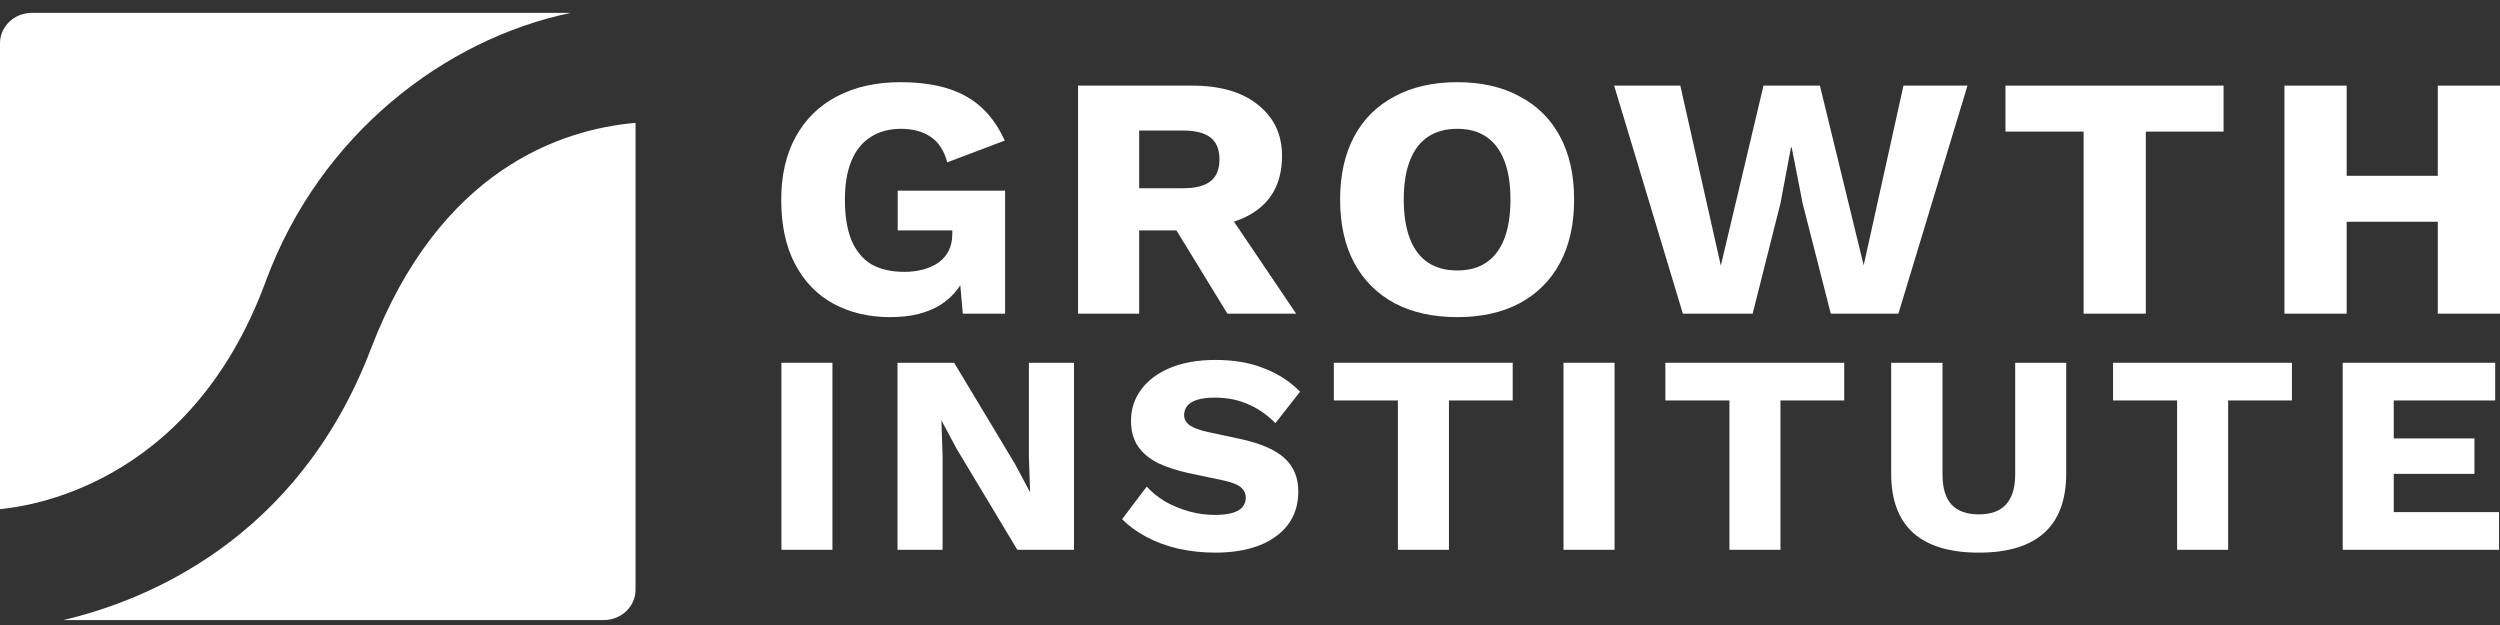
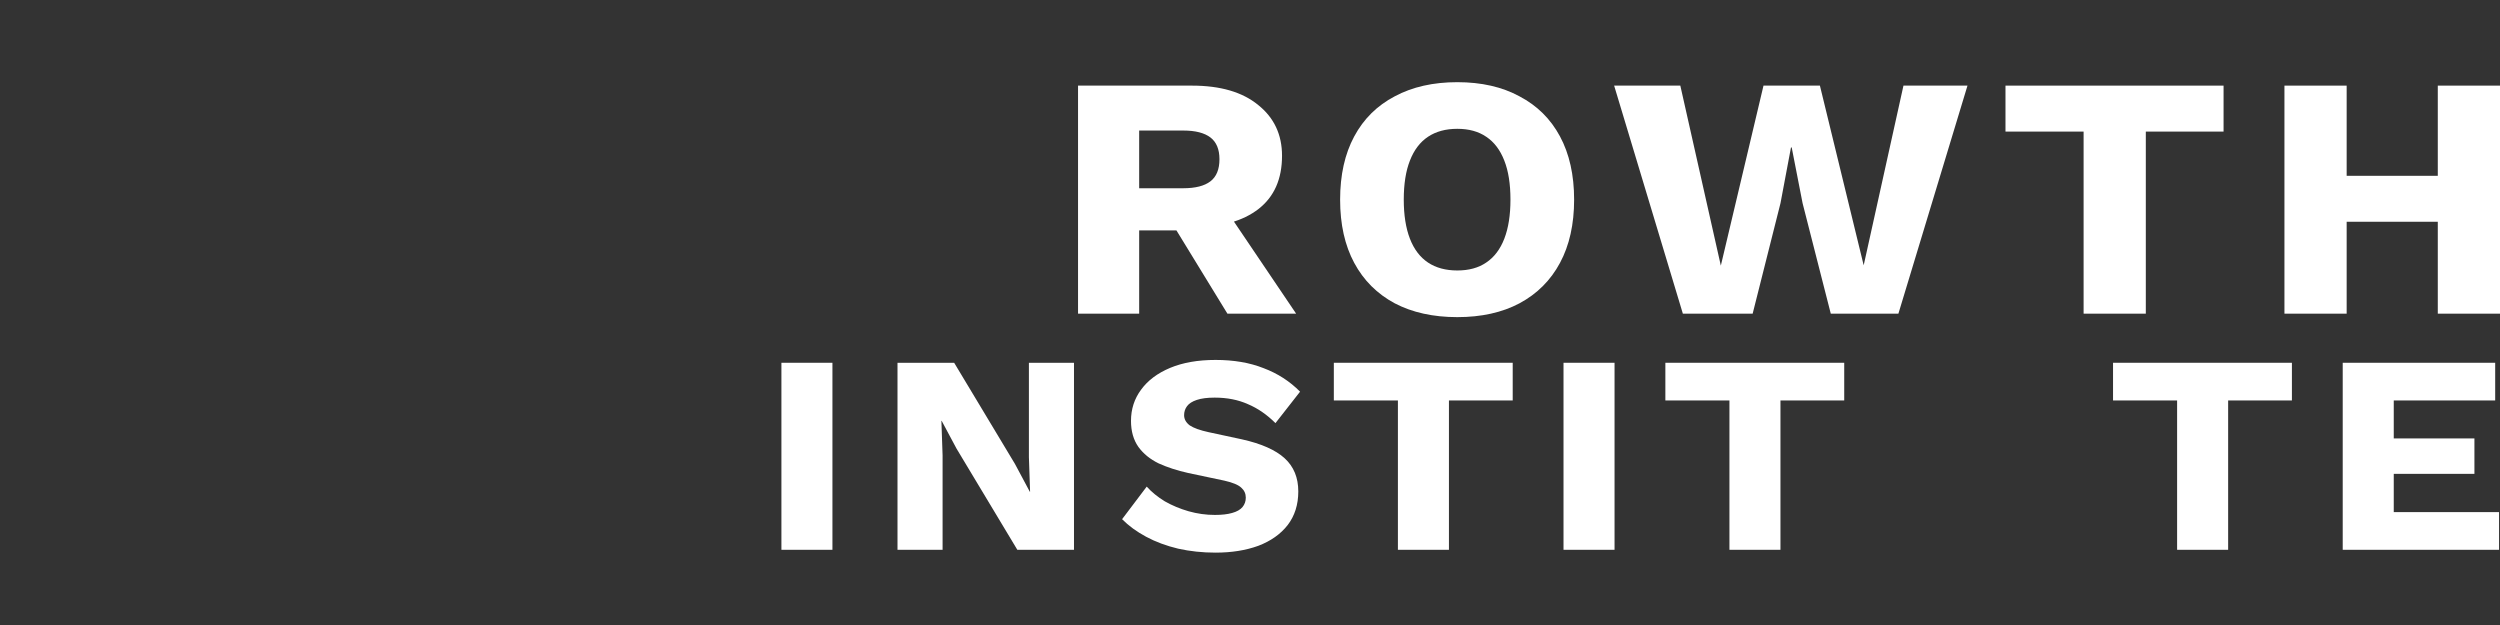
<svg xmlns="http://www.w3.org/2000/svg" width="148" height="37" viewBox="0 0 148 37" fill="none">
  <rect x="0" y="0" width="148" height="37" fill="#333333" stroke="none" />
-   <path d="M37.624 7.273V34.91C37.624 35.904 36.782 36.707 35.744 36.707H3.755C8.578 35.575 17.634 31.98 21.954 20.661C26.016 10.02 33.225 7.657 37.624 7.273ZM15.727 16.667C18.943 7.935 26.349 2.312 33.787 0.763H1.881C0.843 0.763 0 1.568 0 2.559V30.141C1.225 30.013 11.175 29.031 15.727 16.669V16.667Z" fill="white" />
-   <path d="M148 5.069V18.569H144.317V5.069H148ZM138.922 5.069V18.569H135.239V5.069H138.922ZM146.287 10.408V13.128H137.038V10.408H146.287Z" fill="white" />
+   <path d="M148 5.069V18.569H144.317V5.069H148ZM138.922 5.069V18.569H135.239V5.069H138.922M146.287 10.408V13.128H137.038V10.408H146.287Z" fill="white" />
  <path d="M131.635 5.069V7.79H127.032V18.569H123.349V7.79H118.725V5.069H131.635Z" fill="white" />
  <path d="M99.625 18.569L95.557 5.069H99.475L101.873 15.726L104.399 5.069H107.739L110.33 15.706L112.685 5.069H116.475L112.385 18.569H108.382L106.712 12.024L106.069 8.73H106.026L105.406 12.024L103.757 18.569H99.625Z" fill="white" />
  <path d="M86.272 4.865C87.699 4.865 88.927 5.144 89.954 5.703C90.996 6.249 91.796 7.04 92.352 8.076C92.909 9.112 93.188 10.36 93.188 11.819C93.188 13.278 92.909 14.526 92.352 15.562C91.796 16.599 90.996 17.397 89.954 17.956C88.927 18.501 87.699 18.774 86.272 18.774C84.844 18.774 83.61 18.501 82.568 17.956C81.526 17.397 80.726 16.599 80.17 15.562C79.613 14.526 79.335 13.278 79.335 11.819C79.335 10.36 79.613 9.112 80.17 8.076C80.726 7.04 81.526 6.249 82.568 5.703C83.61 5.144 84.844 4.865 86.272 4.865ZM86.272 7.626C85.587 7.626 85.009 7.783 84.537 8.097C84.067 8.41 83.71 8.881 83.467 9.508C83.224 10.122 83.103 10.892 83.103 11.819C83.103 12.733 83.224 13.503 83.467 14.131C83.71 14.758 84.067 15.228 84.537 15.542C85.009 15.856 85.587 16.012 86.272 16.012C86.957 16.012 87.528 15.856 87.985 15.542C88.456 15.228 88.812 14.758 89.055 14.131C89.298 13.503 89.419 12.733 89.419 11.819C89.419 10.892 89.298 10.122 89.055 9.508C88.812 8.881 88.456 8.41 87.985 8.097C87.528 7.783 86.957 7.626 86.272 7.626Z" fill="white" />
  <path d="M70.565 5.069C72.249 5.069 73.555 5.451 74.483 6.215C75.425 6.965 75.896 7.967 75.896 9.221C75.896 10.599 75.432 11.649 74.504 12.371C73.576 13.094 72.27 13.456 70.586 13.456L70.243 13.64H67.439V18.569H63.82V5.069H70.565ZM70.051 11.144C70.764 11.144 71.3 11.008 71.657 10.735C72.013 10.462 72.192 10.026 72.192 9.426C72.192 8.84 72.013 8.41 71.657 8.137C71.3 7.865 70.764 7.728 70.051 7.728H67.439V11.144H70.051ZM72.213 11.88L76.731 18.569H72.663L69.044 12.658L72.213 11.88Z" fill="white" />
-   <path d="M52.694 18.774C51.438 18.774 50.317 18.508 49.332 17.976C48.362 17.444 47.605 16.66 47.063 15.624C46.52 14.588 46.249 13.326 46.249 11.84C46.249 10.381 46.535 9.133 47.106 8.097C47.677 7.06 48.49 6.262 49.547 5.703C50.617 5.144 51.873 4.865 53.315 4.865C54.913 4.865 56.205 5.144 57.19 5.703C58.175 6.249 58.939 7.122 59.481 8.322L56.077 9.61C55.891 8.915 55.563 8.41 55.092 8.097C54.621 7.783 54.036 7.626 53.336 7.626C52.637 7.626 52.037 7.79 51.538 8.117C51.038 8.431 50.66 8.901 50.403 9.528C50.146 10.142 50.018 10.906 50.018 11.819C50.018 12.774 50.146 13.572 50.403 14.213C50.674 14.853 51.067 15.331 51.581 15.644C52.109 15.944 52.758 16.094 53.529 16.094C53.943 16.094 54.321 16.047 54.664 15.951C55.006 15.856 55.306 15.719 55.563 15.542C55.82 15.351 56.02 15.119 56.162 14.847C56.305 14.56 56.377 14.226 56.377 13.844V13.64H53.144V11.287H59.502V18.569H56.998L56.719 15.399L57.319 15.89C57.019 16.817 56.477 17.533 55.691 18.038C54.921 18.528 53.921 18.774 52.694 18.774Z" fill="white" />
  <path d="M138.689 32.548V21.476H147.715V23.707H141.71V25.955H146.486V28.052H141.71V30.317H147.943V32.548H138.689Z" fill="white" />
  <path d="M135.681 21.476V23.707H131.906V32.548H128.885V23.707H125.092V21.476H135.681Z" fill="white" />
-   <path d="M122.319 21.476V28.035C122.319 29.601 121.88 30.775 121.002 31.558C120.136 32.33 118.848 32.716 117.139 32.716C115.441 32.716 114.153 32.33 113.275 31.558C112.397 30.775 111.958 29.601 111.958 28.035V21.476H114.996V28.086C114.996 28.88 115.172 29.473 115.523 29.864C115.886 30.255 116.425 30.451 117.139 30.451C117.864 30.451 118.403 30.255 118.754 29.864C119.117 29.473 119.299 28.88 119.299 28.086V21.476H122.319Z" fill="white" />
  <path d="M109.178 21.476V23.707H105.403V32.548H102.383V23.707H98.59V21.476H109.178Z" fill="white" />
  <path d="M95.581 21.476V32.548H92.56V21.476H95.581Z" fill="white" />
  <path d="M89.552 21.476V23.707H85.777V32.548H82.756V23.707H78.963V21.476H89.552Z" fill="white" />
  <path d="M71.96 21.308C73.037 21.308 73.985 21.47 74.805 21.795C75.636 22.108 76.356 22.572 76.964 23.187L75.507 25.049C75.004 24.546 74.459 24.171 73.874 23.925C73.3 23.668 72.645 23.539 71.907 23.539C71.474 23.539 71.123 23.584 70.854 23.674C70.584 23.763 70.391 23.886 70.274 24.043C70.157 24.199 70.099 24.378 70.099 24.579C70.099 24.814 70.21 25.015 70.432 25.183C70.666 25.34 71.041 25.474 71.556 25.586L73.505 26.005C74.664 26.262 75.513 26.637 76.051 27.129C76.59 27.621 76.859 28.276 76.859 29.092C76.859 29.875 76.648 30.54 76.227 31.088C75.805 31.625 75.226 32.033 74.489 32.313C73.751 32.581 72.908 32.716 71.96 32.716C71.187 32.716 70.45 32.637 69.747 32.481C69.045 32.313 68.413 32.078 67.851 31.776C67.289 31.474 66.815 31.128 66.428 30.736L67.886 28.807C68.179 29.131 68.536 29.422 68.957 29.679C69.39 29.925 69.859 30.121 70.362 30.266C70.877 30.412 71.398 30.484 71.925 30.484C72.334 30.484 72.674 30.445 72.943 30.367C73.224 30.289 73.429 30.171 73.558 30.015C73.687 29.858 73.751 29.674 73.751 29.461C73.751 29.226 73.663 29.03 73.487 28.874C73.312 28.706 72.978 28.566 72.487 28.455L70.344 28.002C69.689 27.856 69.103 27.666 68.588 27.431C68.085 27.185 67.687 26.861 67.394 26.458C67.102 26.044 66.955 25.53 66.955 24.915C66.955 24.221 67.154 23.606 67.552 23.07C67.95 22.522 68.524 22.091 69.273 21.778C70.022 21.465 70.918 21.308 71.96 21.308Z" fill="white" />
  <path d="M63.58 21.476V32.548H60.226L56.627 26.559L55.748 24.915H55.731L55.801 26.962V32.548H53.132V21.476H56.486L60.086 27.465L60.964 29.109H60.981L60.911 27.062V21.476H63.58Z" fill="white" />
  <path d="M49.28 21.476V32.548H46.26V21.476H49.28Z" fill="white" />
</svg>